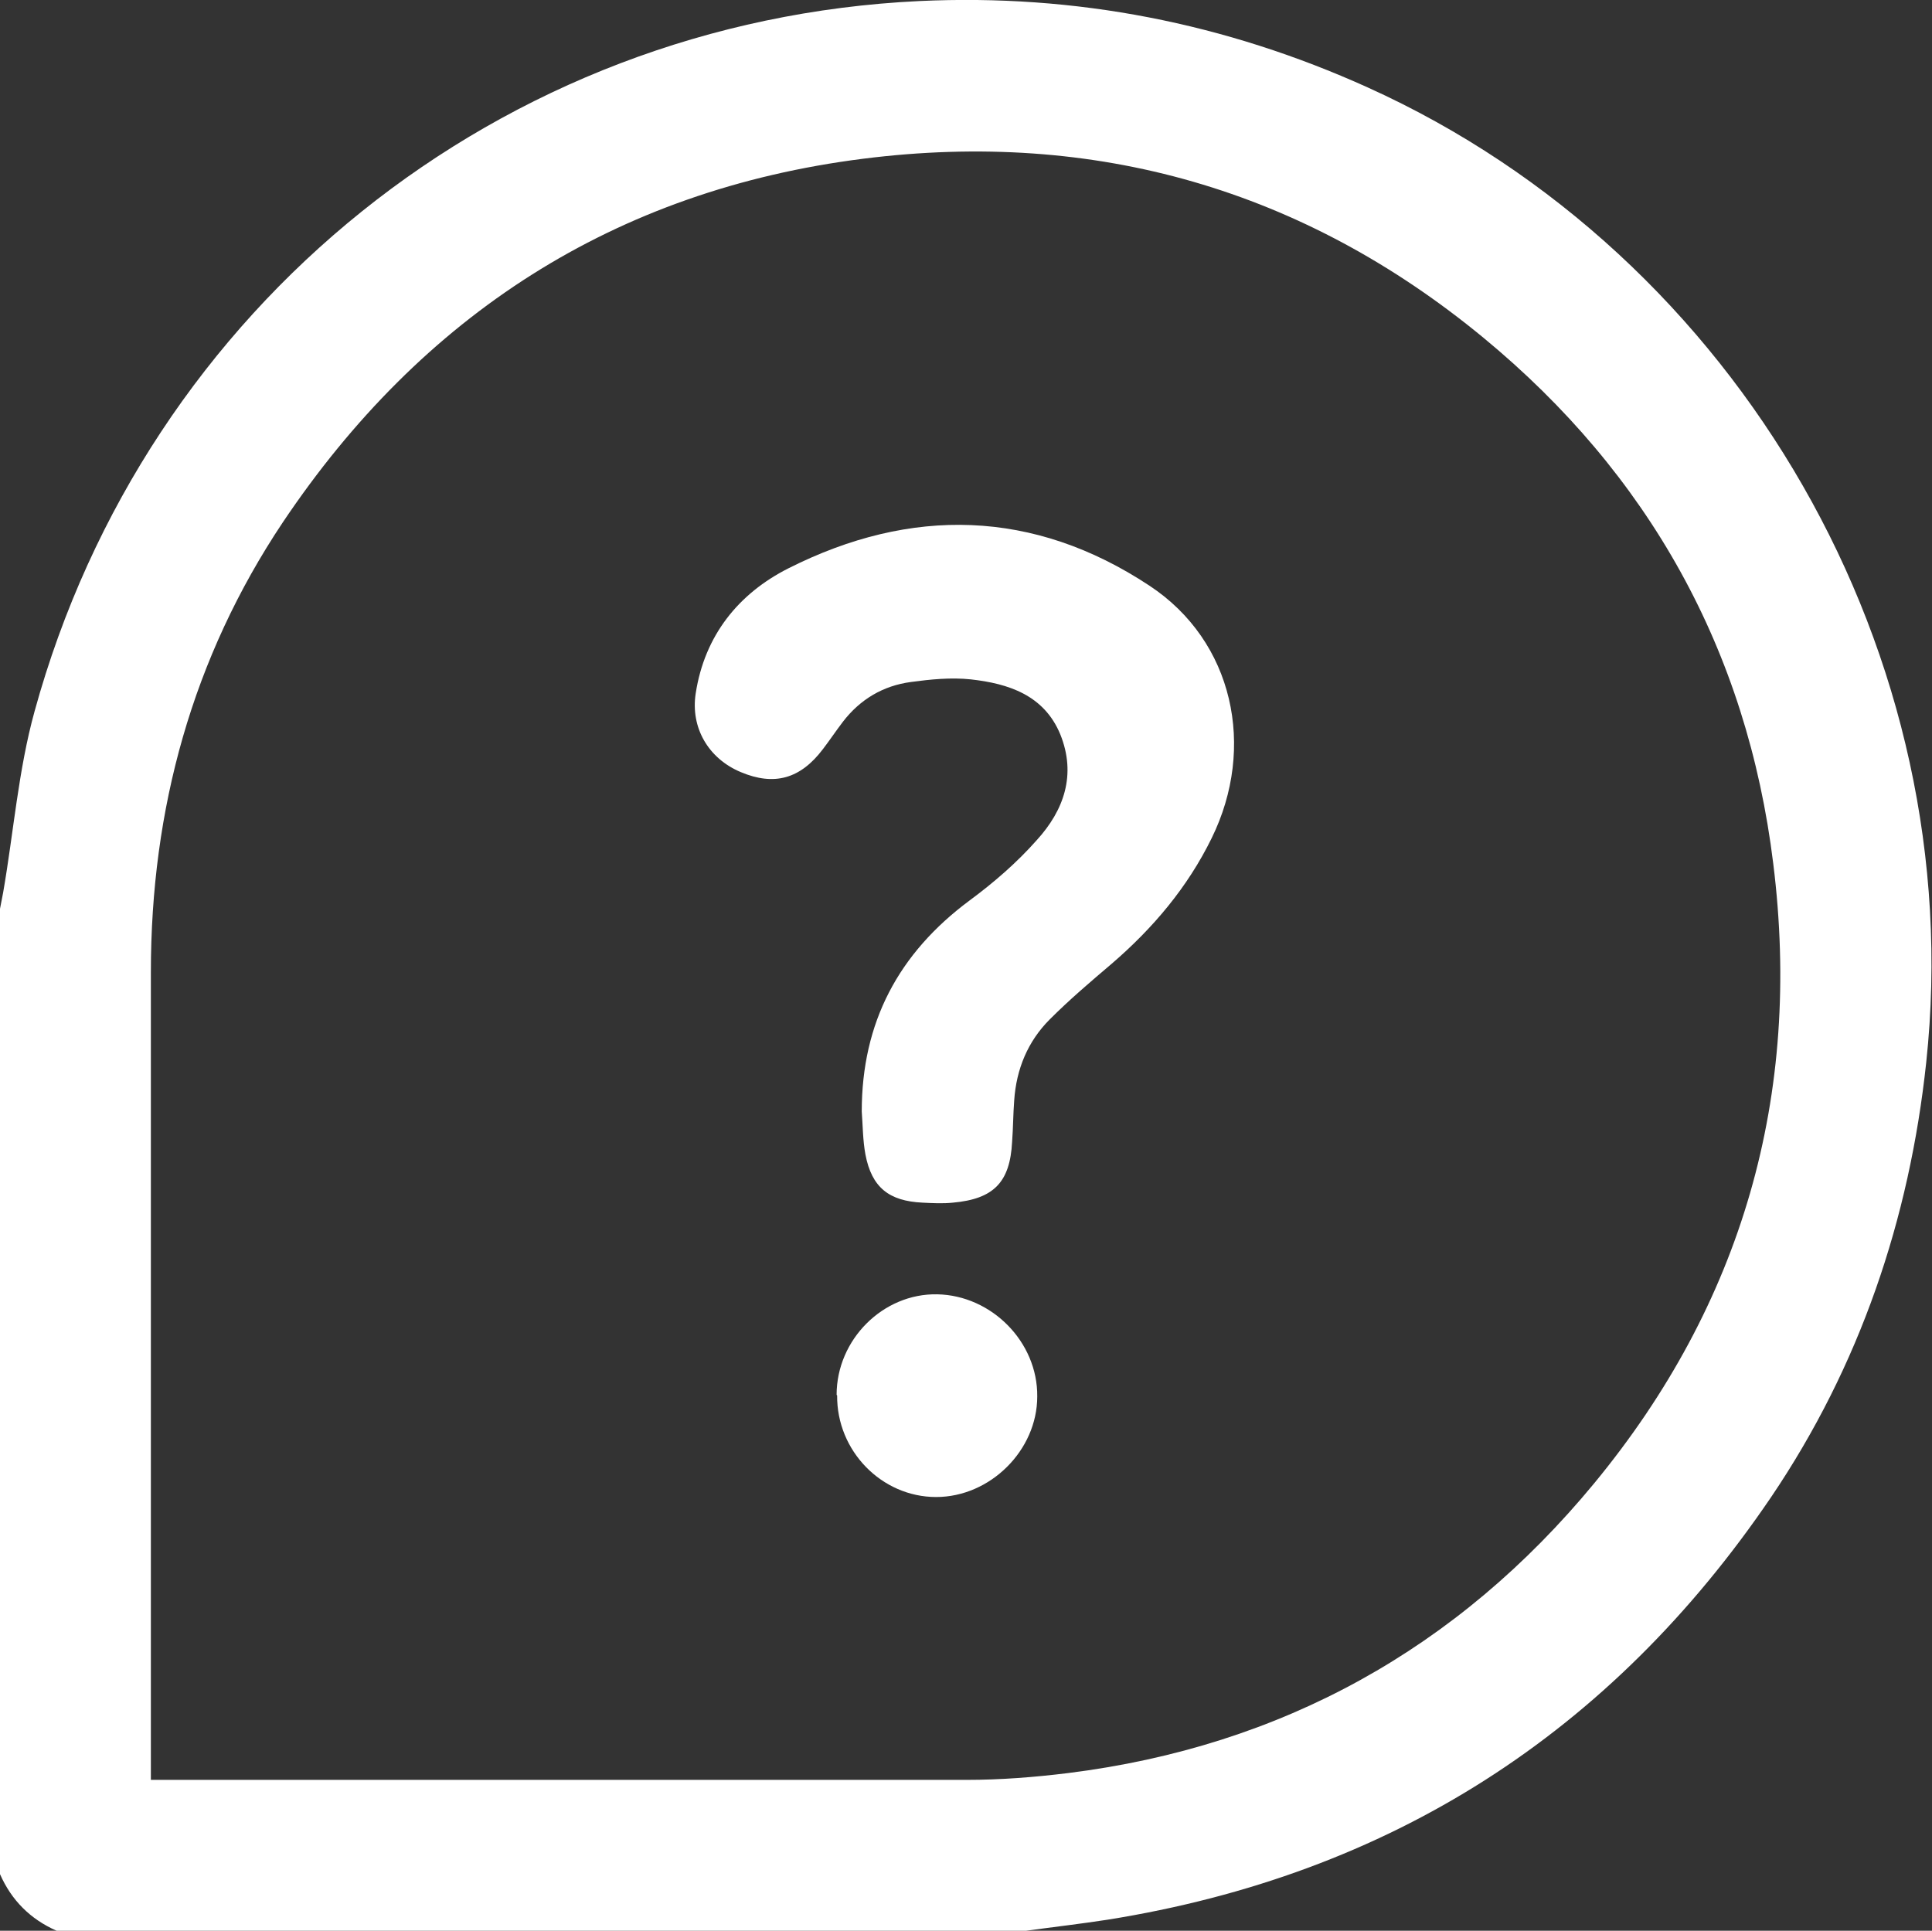
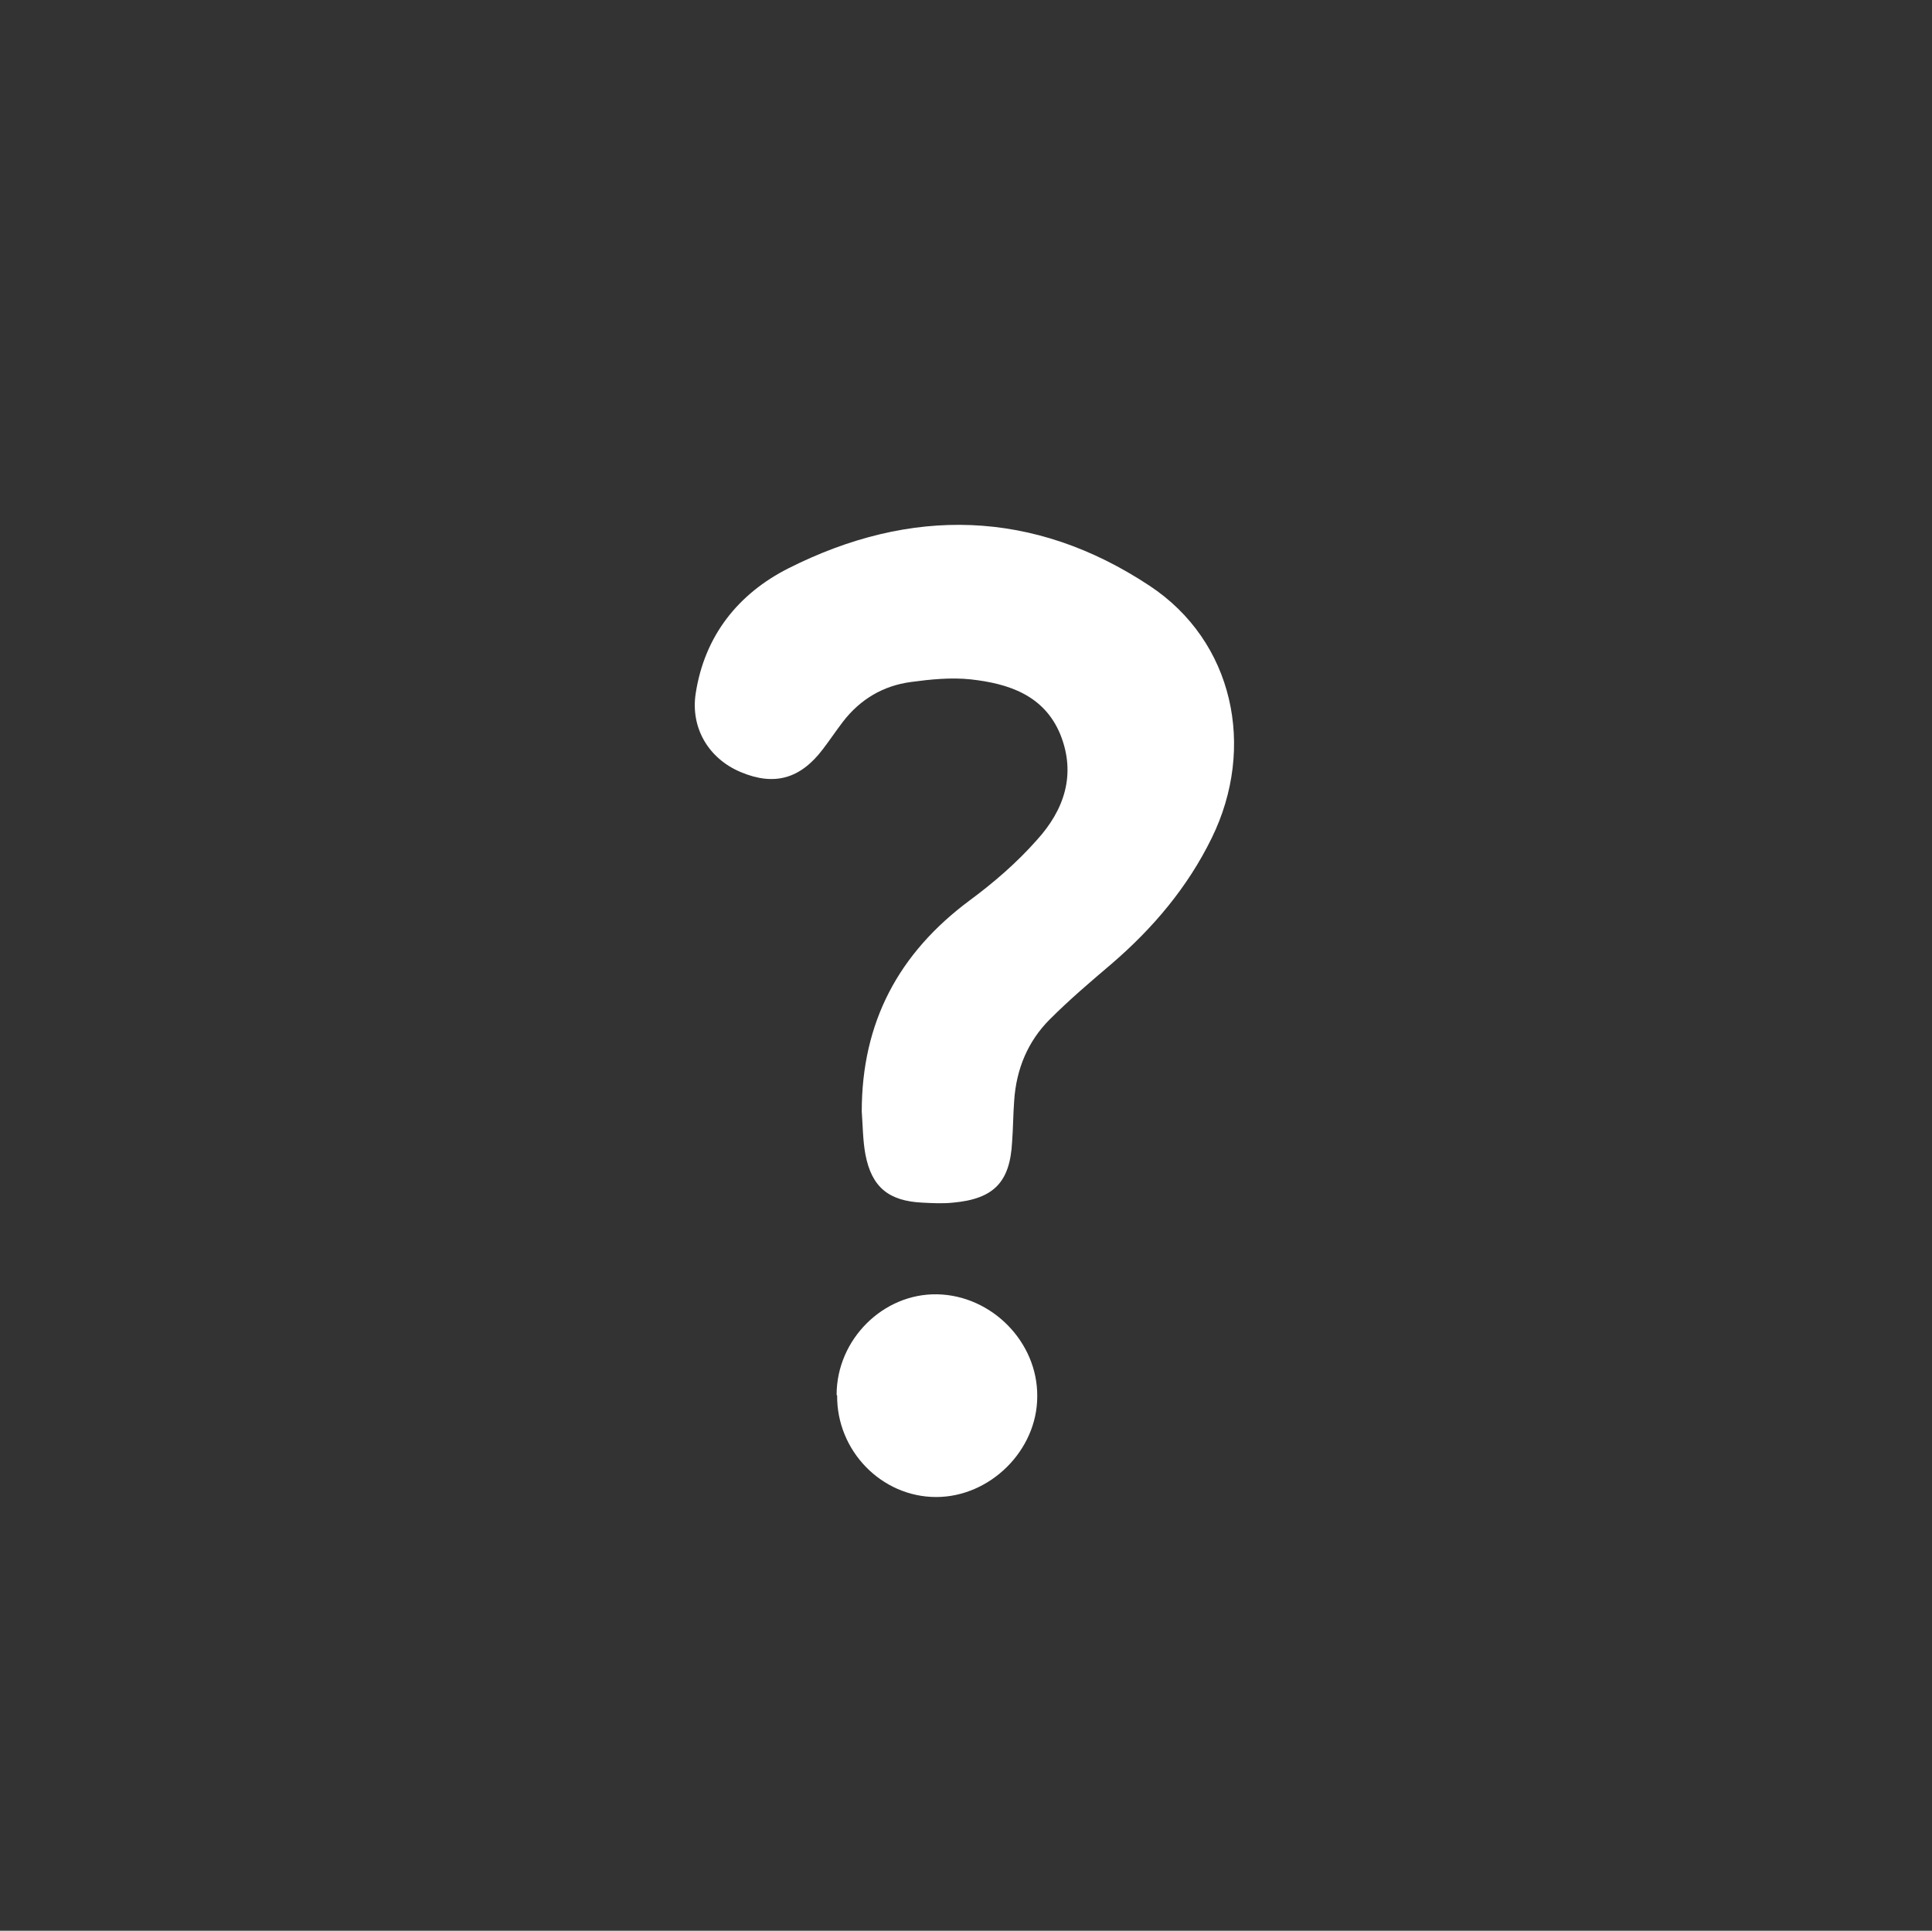
<svg xmlns="http://www.w3.org/2000/svg" id="Layer_2" data-name="Layer 2" viewBox="0 0 36.88 36.86">
  <rect x="0" y="0" width="36.88" height="36.86" fill="#333333" stroke="none" />
  <defs>
    <style>
      .cls-1 {
        fill: #fff;
      }
    </style>
  </defs>
  <g id="Layer_1-2" data-name="Layer 1">
    <g>
-       <path class="cls-1" d="M0,35.78c0-6.14,0-12.29,0-18.43.02-.1.04-.21.06-.31.2-1.15.29-2.34.6-3.46C2.79,5.83,9.56.4,17.55.02c2.98-.14,5.84.42,8.56,1.65,7.1,3.21,11.49,10.86,10.66,18.61-.32,3-1.27,5.8-2.96,8.3-3.06,4.51-7.28,7.21-12.67,8.07-.52.08-1.04.14-1.55.21H1.08c-.5-.22-.86-.58-1.08-1.08ZM2.88,33.98c.11,0,.19,0,.27,0,5.1,0,10.2,0,15.3,0,.65,0,1.29-.05,1.94-.13,4.08-.51,7.44-2.38,10.04-5.53,2.83-3.43,3.97-7.41,3.42-11.83-.5-4.08-2.38-7.44-5.53-10.04-3.43-2.83-7.41-3.98-11.84-3.42-4.75.6-8.43,2.99-11.08,6.94-1.73,2.59-2.52,5.48-2.52,8.59,0,5.01,0,10.03,0,15.04,0,.12,0,.23,0,.38Z" />
      <path class="cls-1" d="M16.45,21.22c0-1.7.7-3.02,2.06-4.03.46-.34.9-.72,1.28-1.15.52-.57.76-1.25.45-2.02-.31-.75-.99-.97-1.71-1.05-.38-.04-.77,0-1.14.05-.53.07-.97.33-1.3.76-.13.17-.25.35-.38.52-.43.57-.93.71-1.57.44-.62-.26-.96-.85-.86-1.5.17-1.11.82-1.91,1.77-2.39,2.34-1.18,4.68-1.13,6.89.33,1.61,1.06,2.04,3.09,1.19,4.82-.46.94-1.12,1.72-1.91,2.4-.4.34-.8.68-1.18,1.06-.42.42-.64.95-.68,1.55-.02.26-.02.53-.04.79-.04.77-.35,1.09-1.13,1.16-.19.02-.38.01-.58,0-.64-.03-.97-.29-1.09-.92-.05-.27-.05-.55-.07-.82Z" />
      <path class="cls-1" d="M15.97,26.63c0-1.06.89-1.94,1.92-1.92,1.04.02,1.92.91,1.91,1.95,0,1.03-.9,1.92-1.93,1.92-1.04,0-1.9-.88-1.89-1.94Z" />
    </g>
  </g>
</svg>